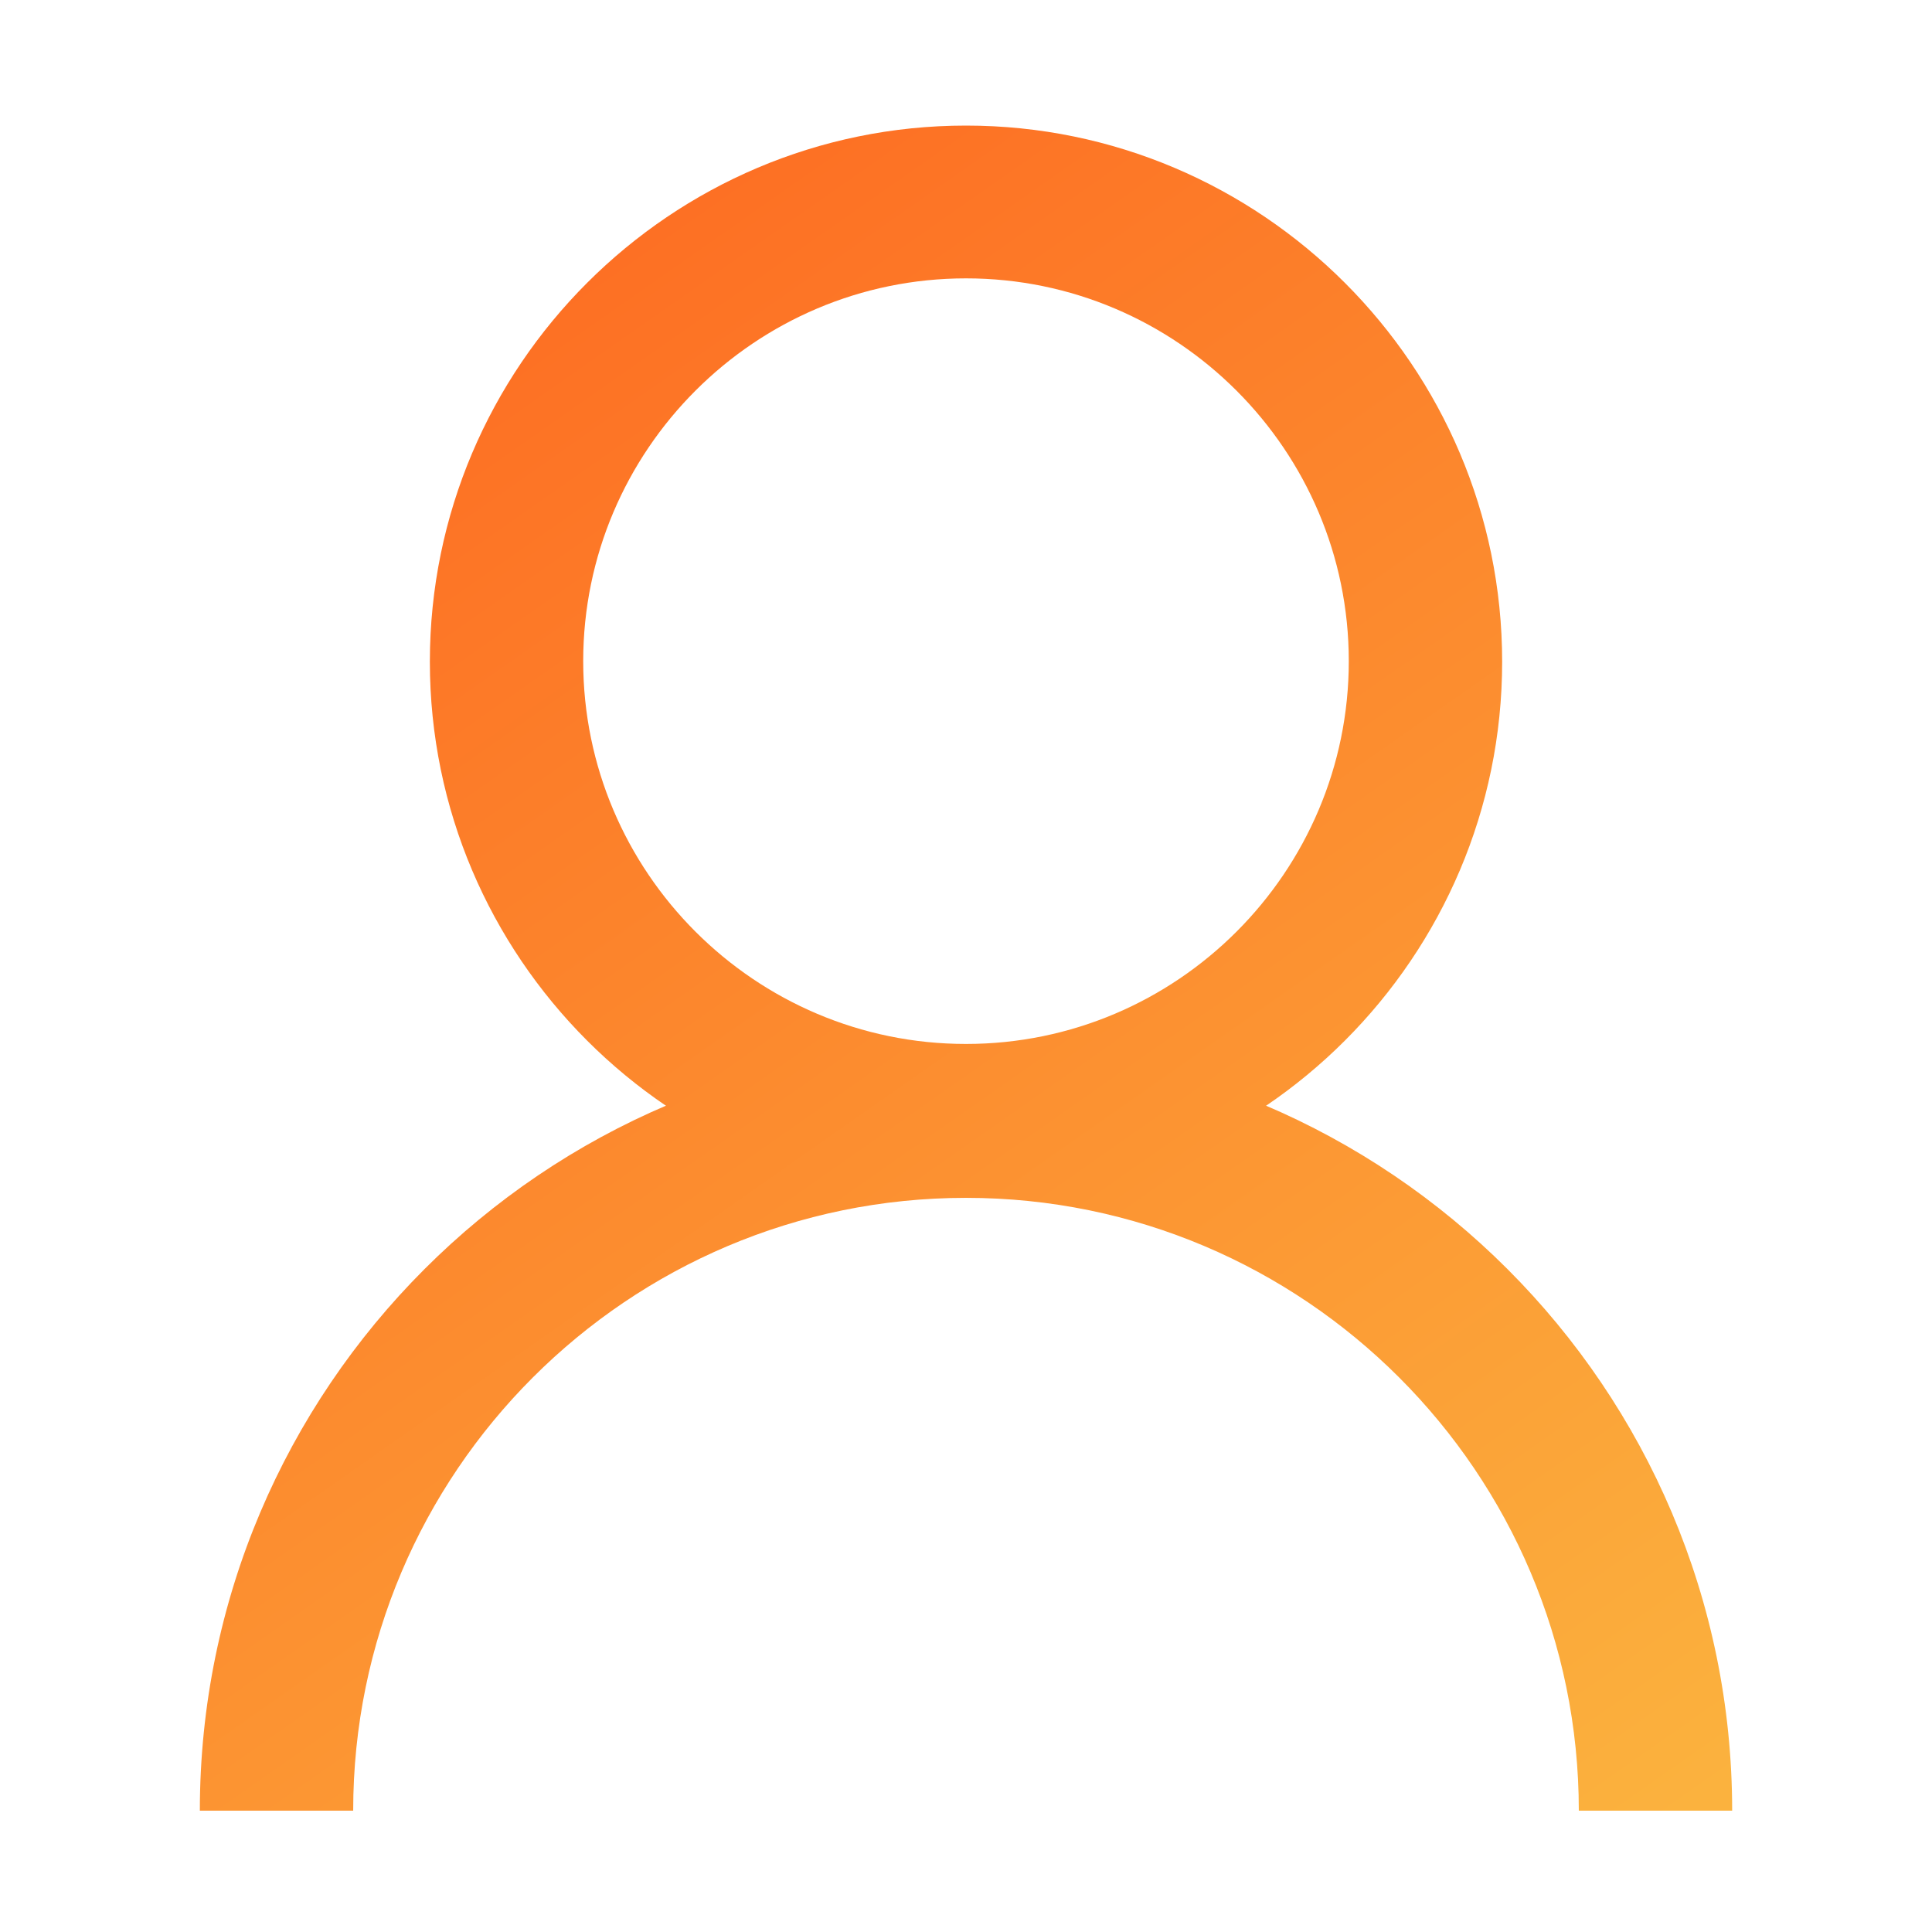
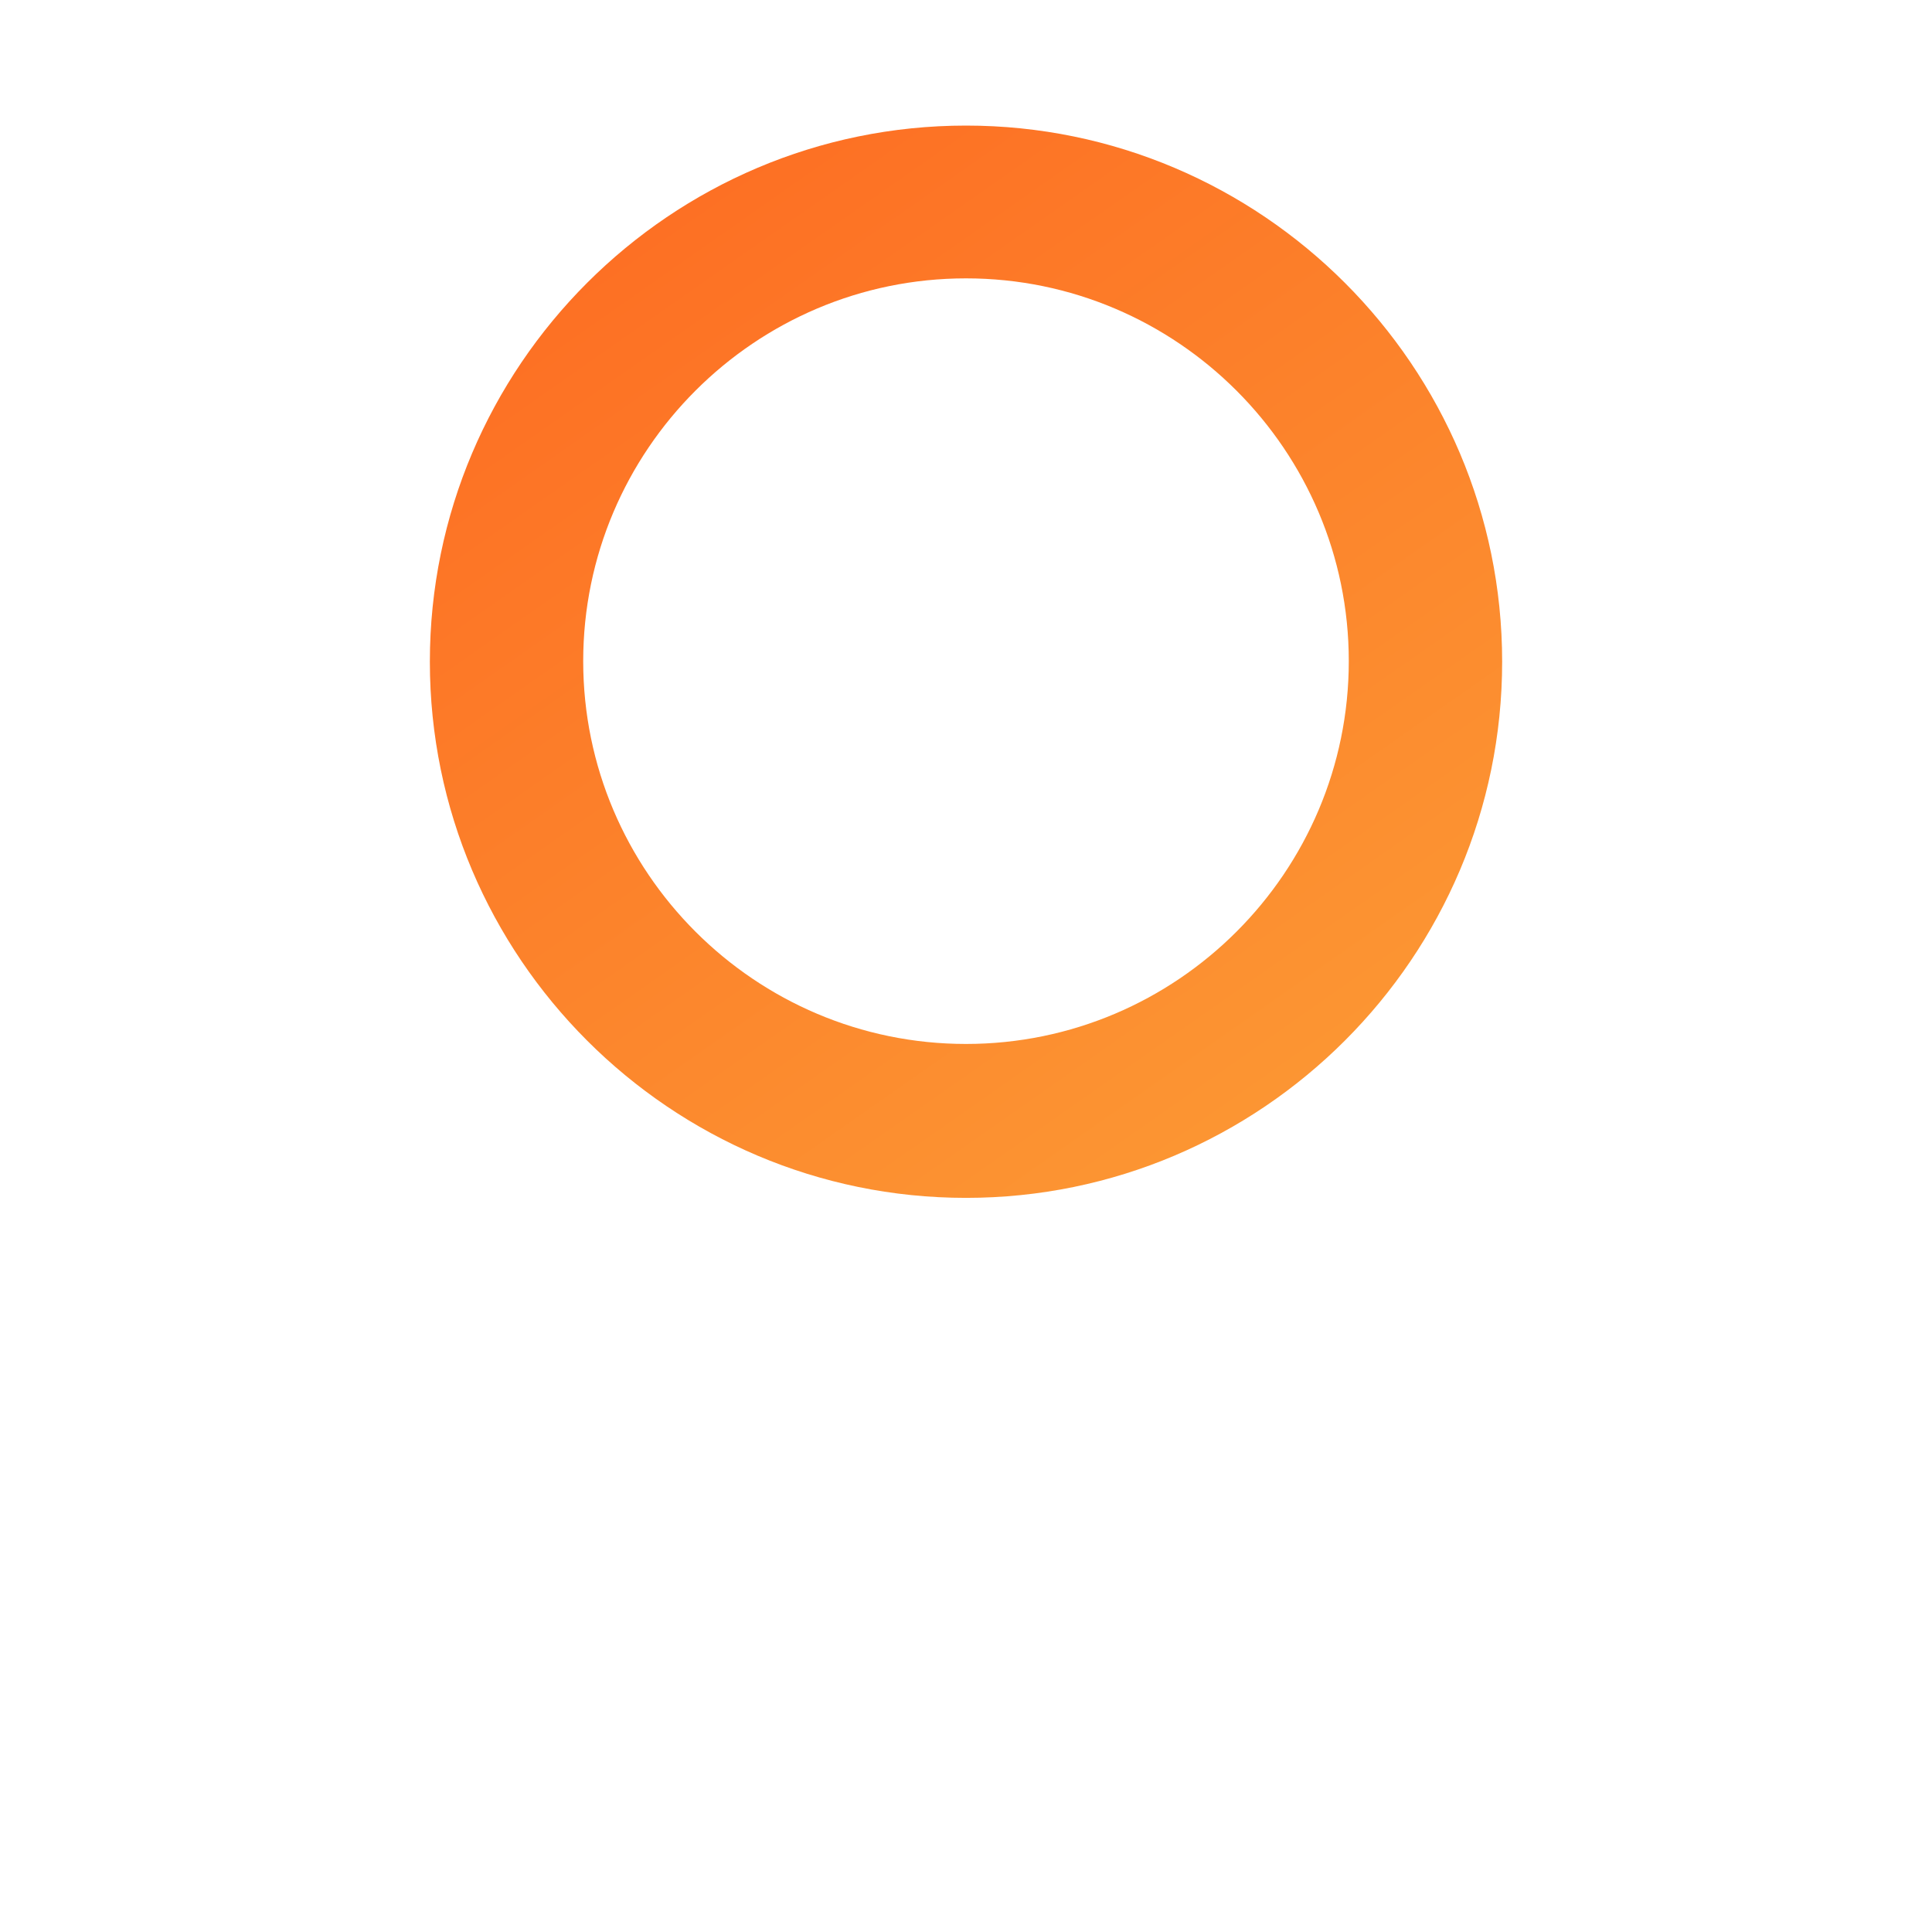
<svg xmlns="http://www.w3.org/2000/svg" version="1.1" id="Layer_1" x="0px" y="0px" width="200px" height="200px" viewBox="0 0 200 200" enable-background="new 0 0 200 200" xml:space="preserve">
  <g>
    <g>
      <linearGradient id="SVGID_1_" gradientUnits="userSpaceOnUse" x1="-137.552" y1="296.667" x2="-13.552" y2="119.667" gradientTransform="matrix(1 0 0 -1 194 303)">
        <stop offset="0" style="stop-color:#FD6921" />
        <stop offset="1" style="stop-color:#FBB23E" />
      </linearGradient>
      <path fill="url(#SVGID_1_)" d="M100,124.003c-30.589,0-55.501-24.913-55.501-55.502S69.411,13,100,13    c30.59,0,55.502,24.912,55.502,55.501S130.59,124.003,100,124.003z M100,28.816c-21.841,0-39.627,17.786-39.627,39.627    c0,21.841,17.786,39.627,39.627,39.627c21.842,0,39.626-17.786,39.626-39.627C139.626,46.602,121.842,28.816,100,28.816z" />
    </g>
    <g>
      <linearGradient id="SVGID_2_" gradientUnits="userSpaceOnUse" x1="-187.576" y1="261.622" x2="-63.576" y2="84.622" gradientTransform="matrix(1 0 0 -1 194 303)">
        <stop offset="0" style="stop-color:#FD6921" />
        <stop offset="1" style="stop-color:#FBB23E" />
      </linearGradient>
-       <path fill="url(#SVGID_2_)" d="M179.313,187.439h-15.875c0-34.992-28.443-63.438-63.438-63.438s-63.438,28.442-63.438,63.438    H20.688c0-43.739,35.571-79.313,79.312-79.313C143.74,108.128,179.313,143.7,179.313,187.439z" />
    </g>
  </g>
</svg>